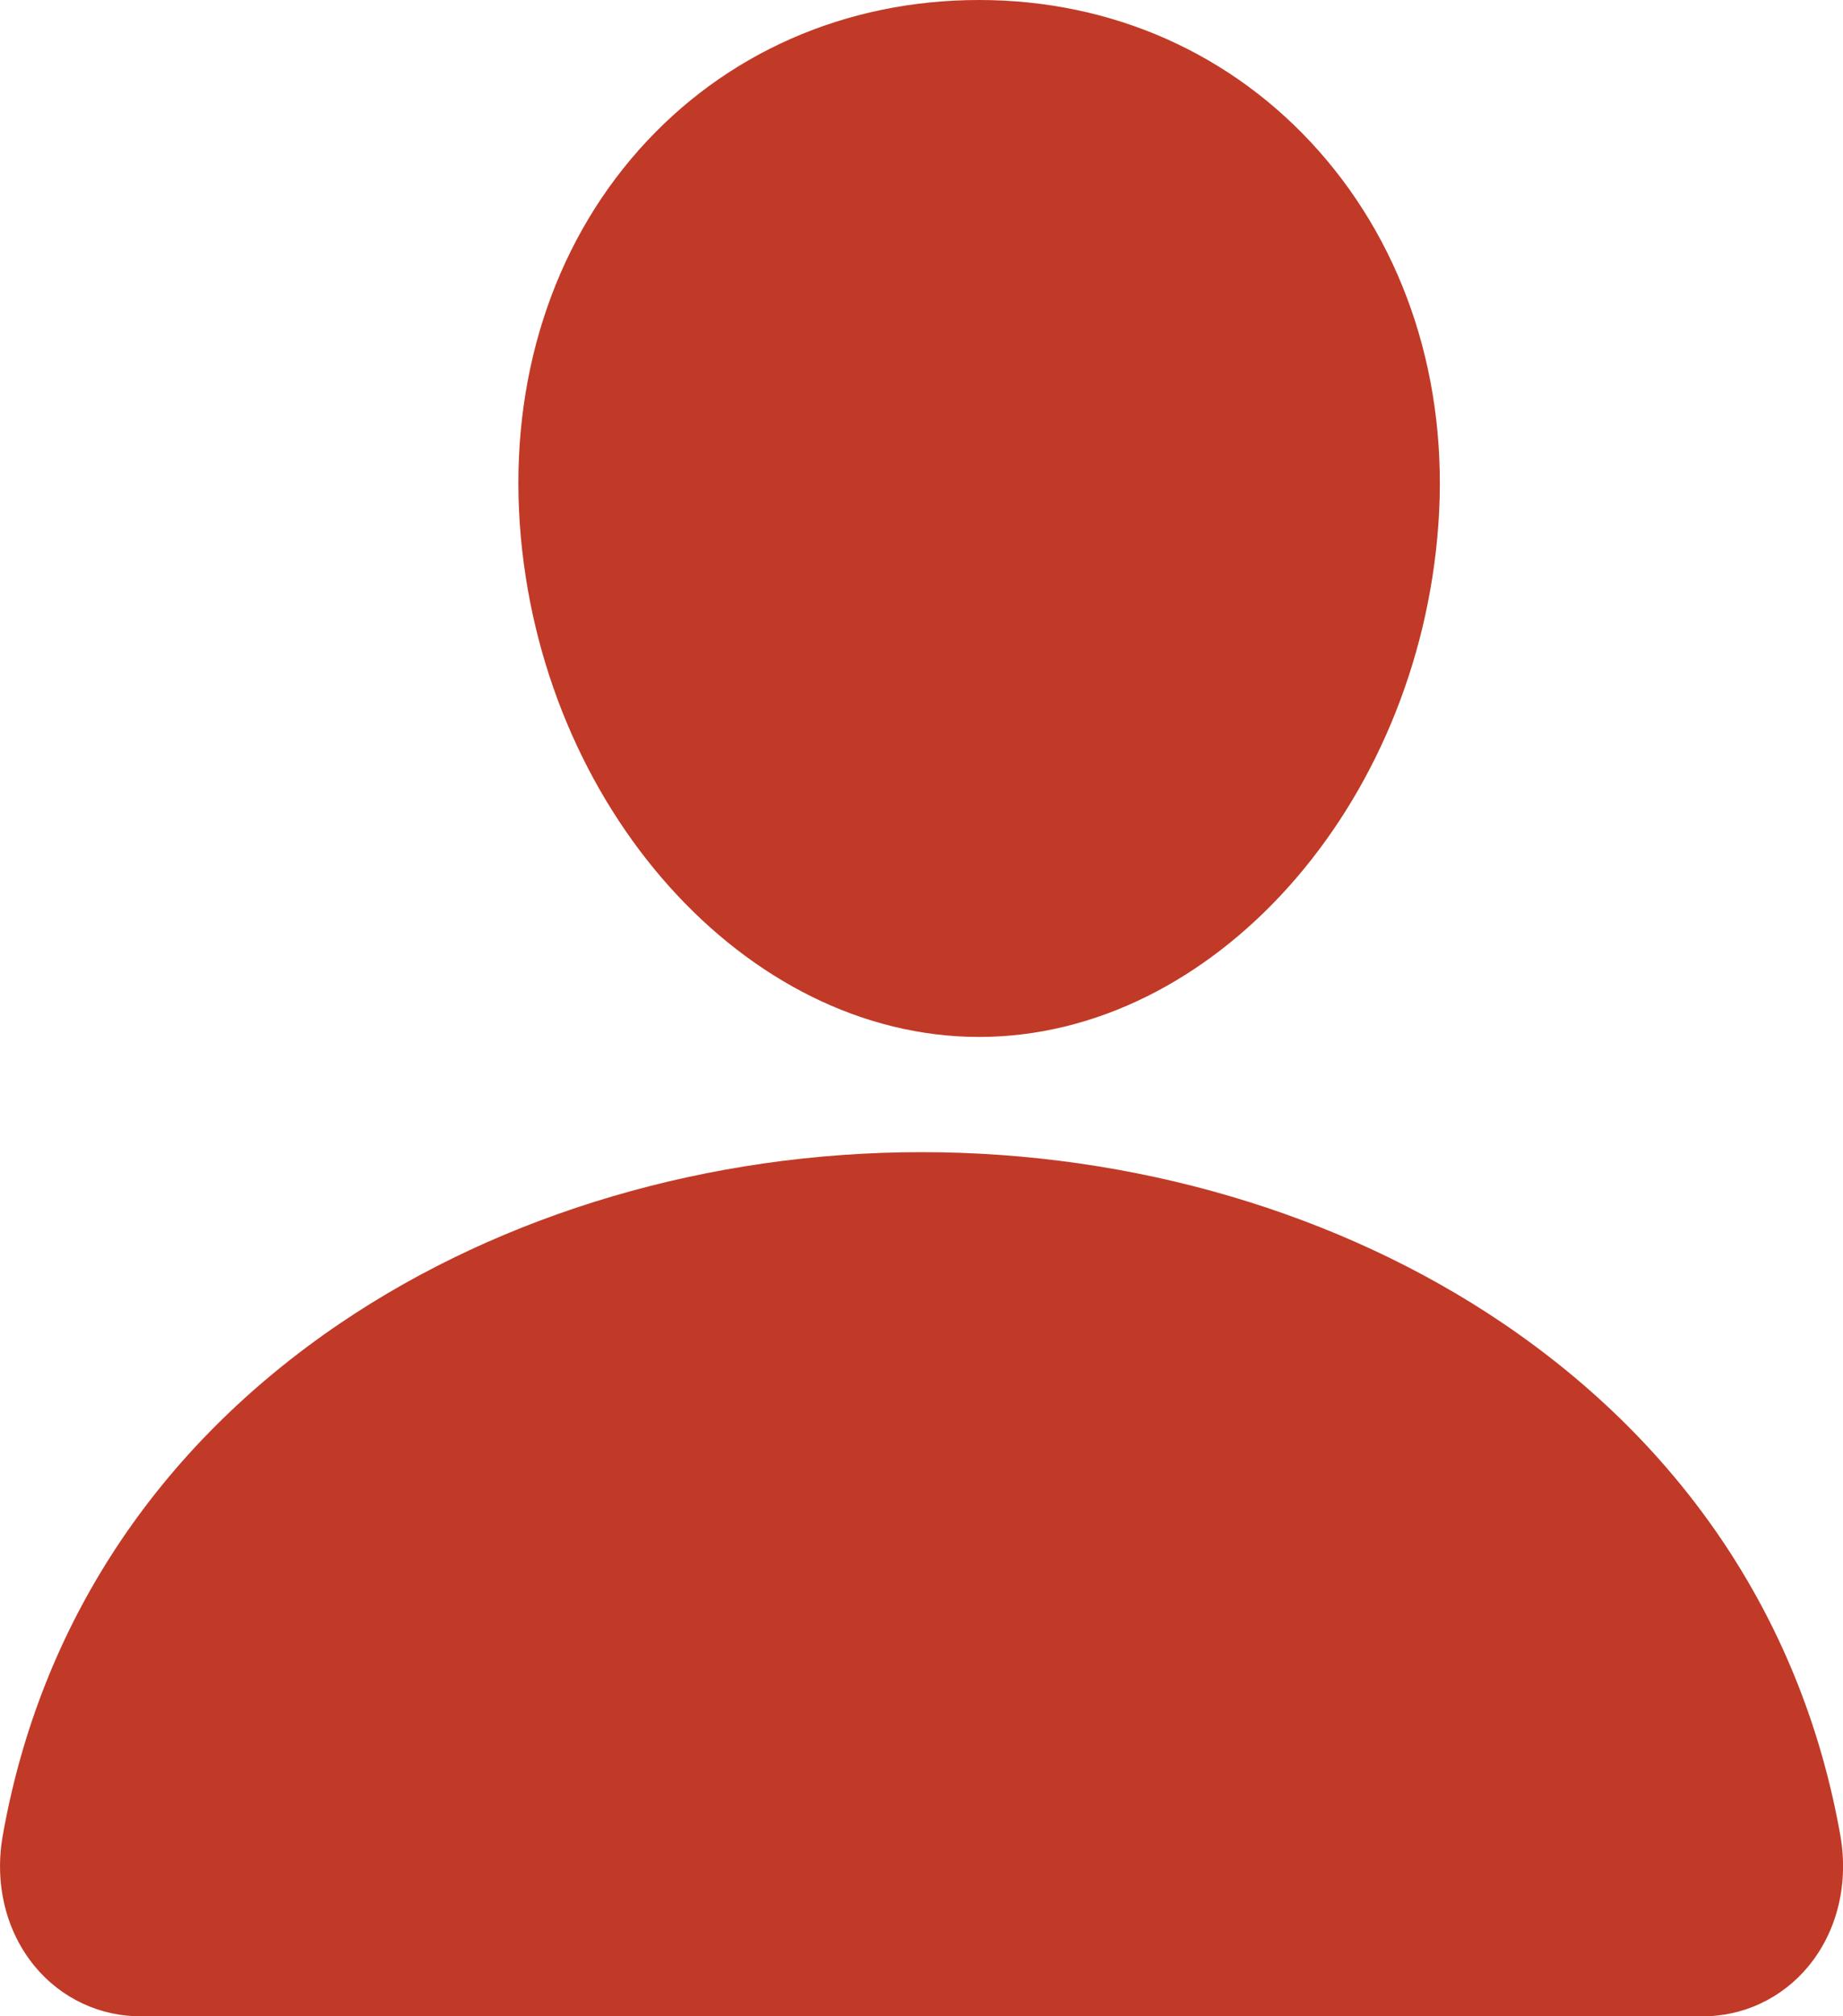
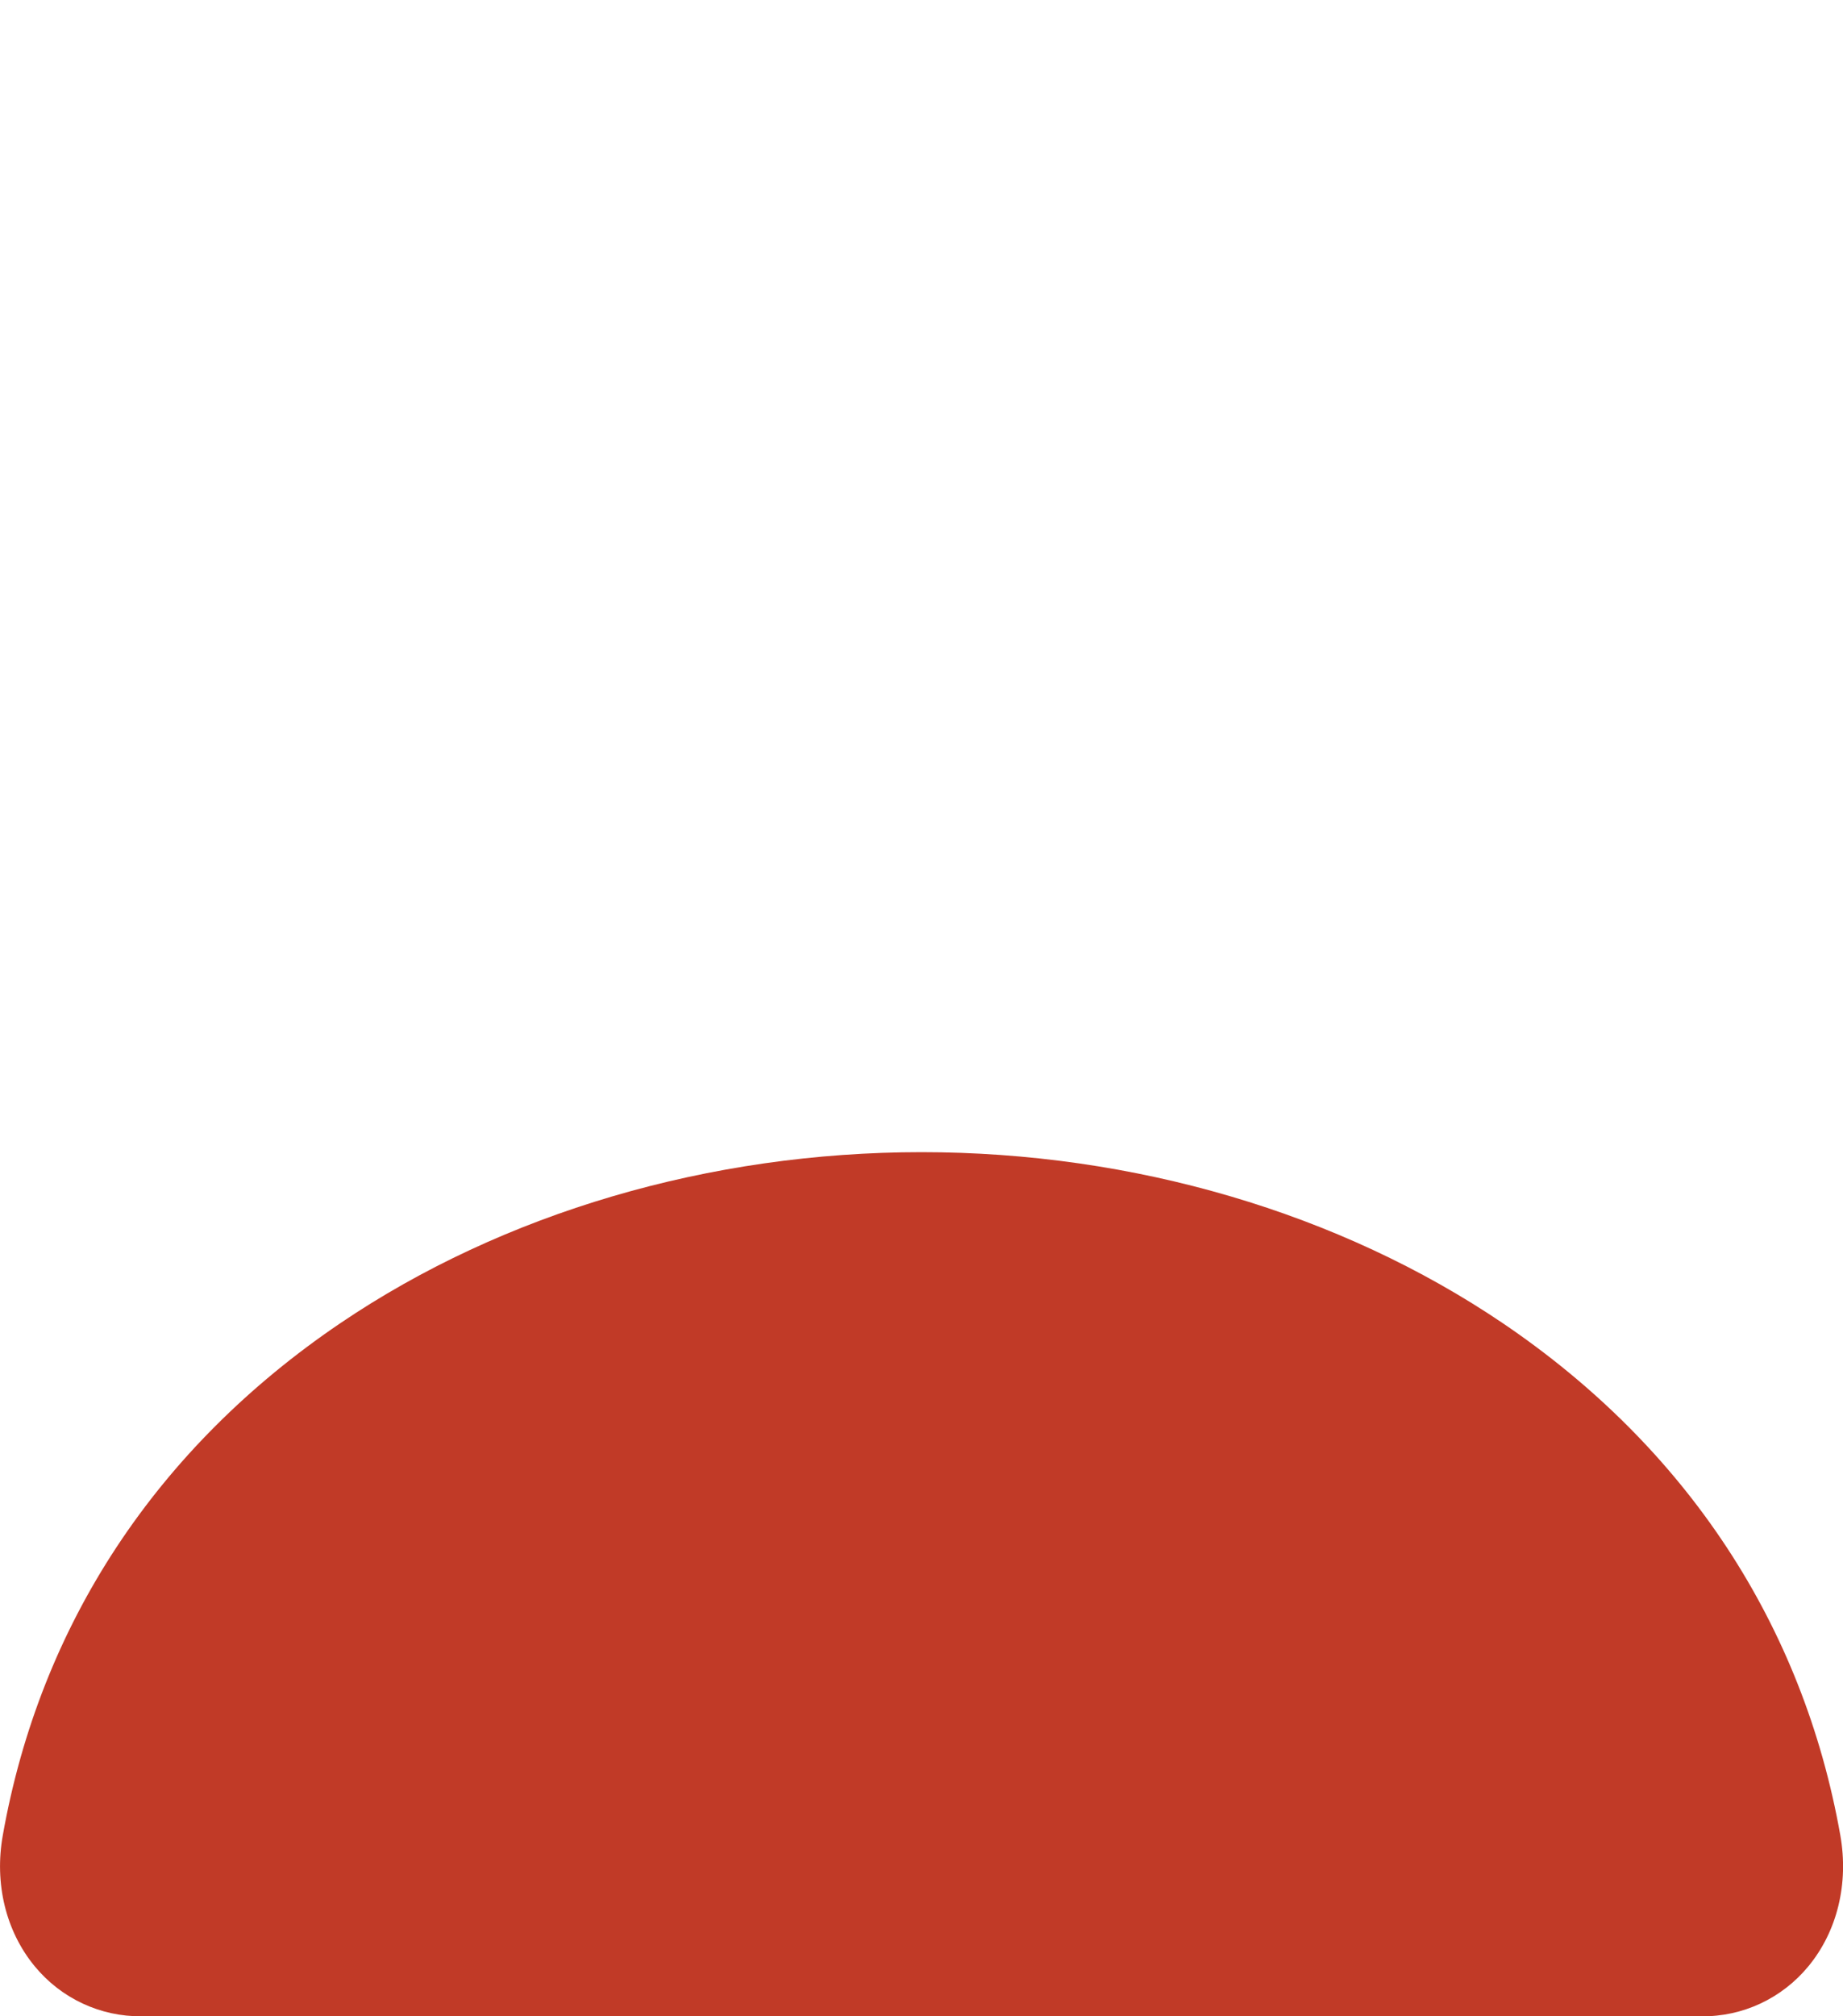
<svg xmlns="http://www.w3.org/2000/svg" height="35" viewBox="0 0 32 35" width="32">
  <g fill="#c13a27">
-     <path d="m22.896 2.618c-1.497-1.688-3.588-2.618-5.895-2.618-2.32 0-4.418.924-5.908 2.602-1.506 1.696-2.24 4.002-2.068 6.491.342 4.911 3.919 8.907 7.975 8.907 4.056 0 7.628-3.995 7.975-8.905.175-2.467-.564-4.768-2.079-6.477z" />
    <path d="m29.538 35h-27.076c-.718.009-1.401-.31-1.861-.87-.5-.607-.702-1.436-.552-2.274.649-3.658 2.675-6.73 5.86-8.887 2.829-1.915 6.413-2.969 10.092-2.969s7.263 1.055 10.092 2.969c3.185 2.156 5.211 5.229 5.86 8.887.149.838-.052 1.667-.552 2.274-.46.56-1.144.88-1.861.87z" />
  </g>
</svg>